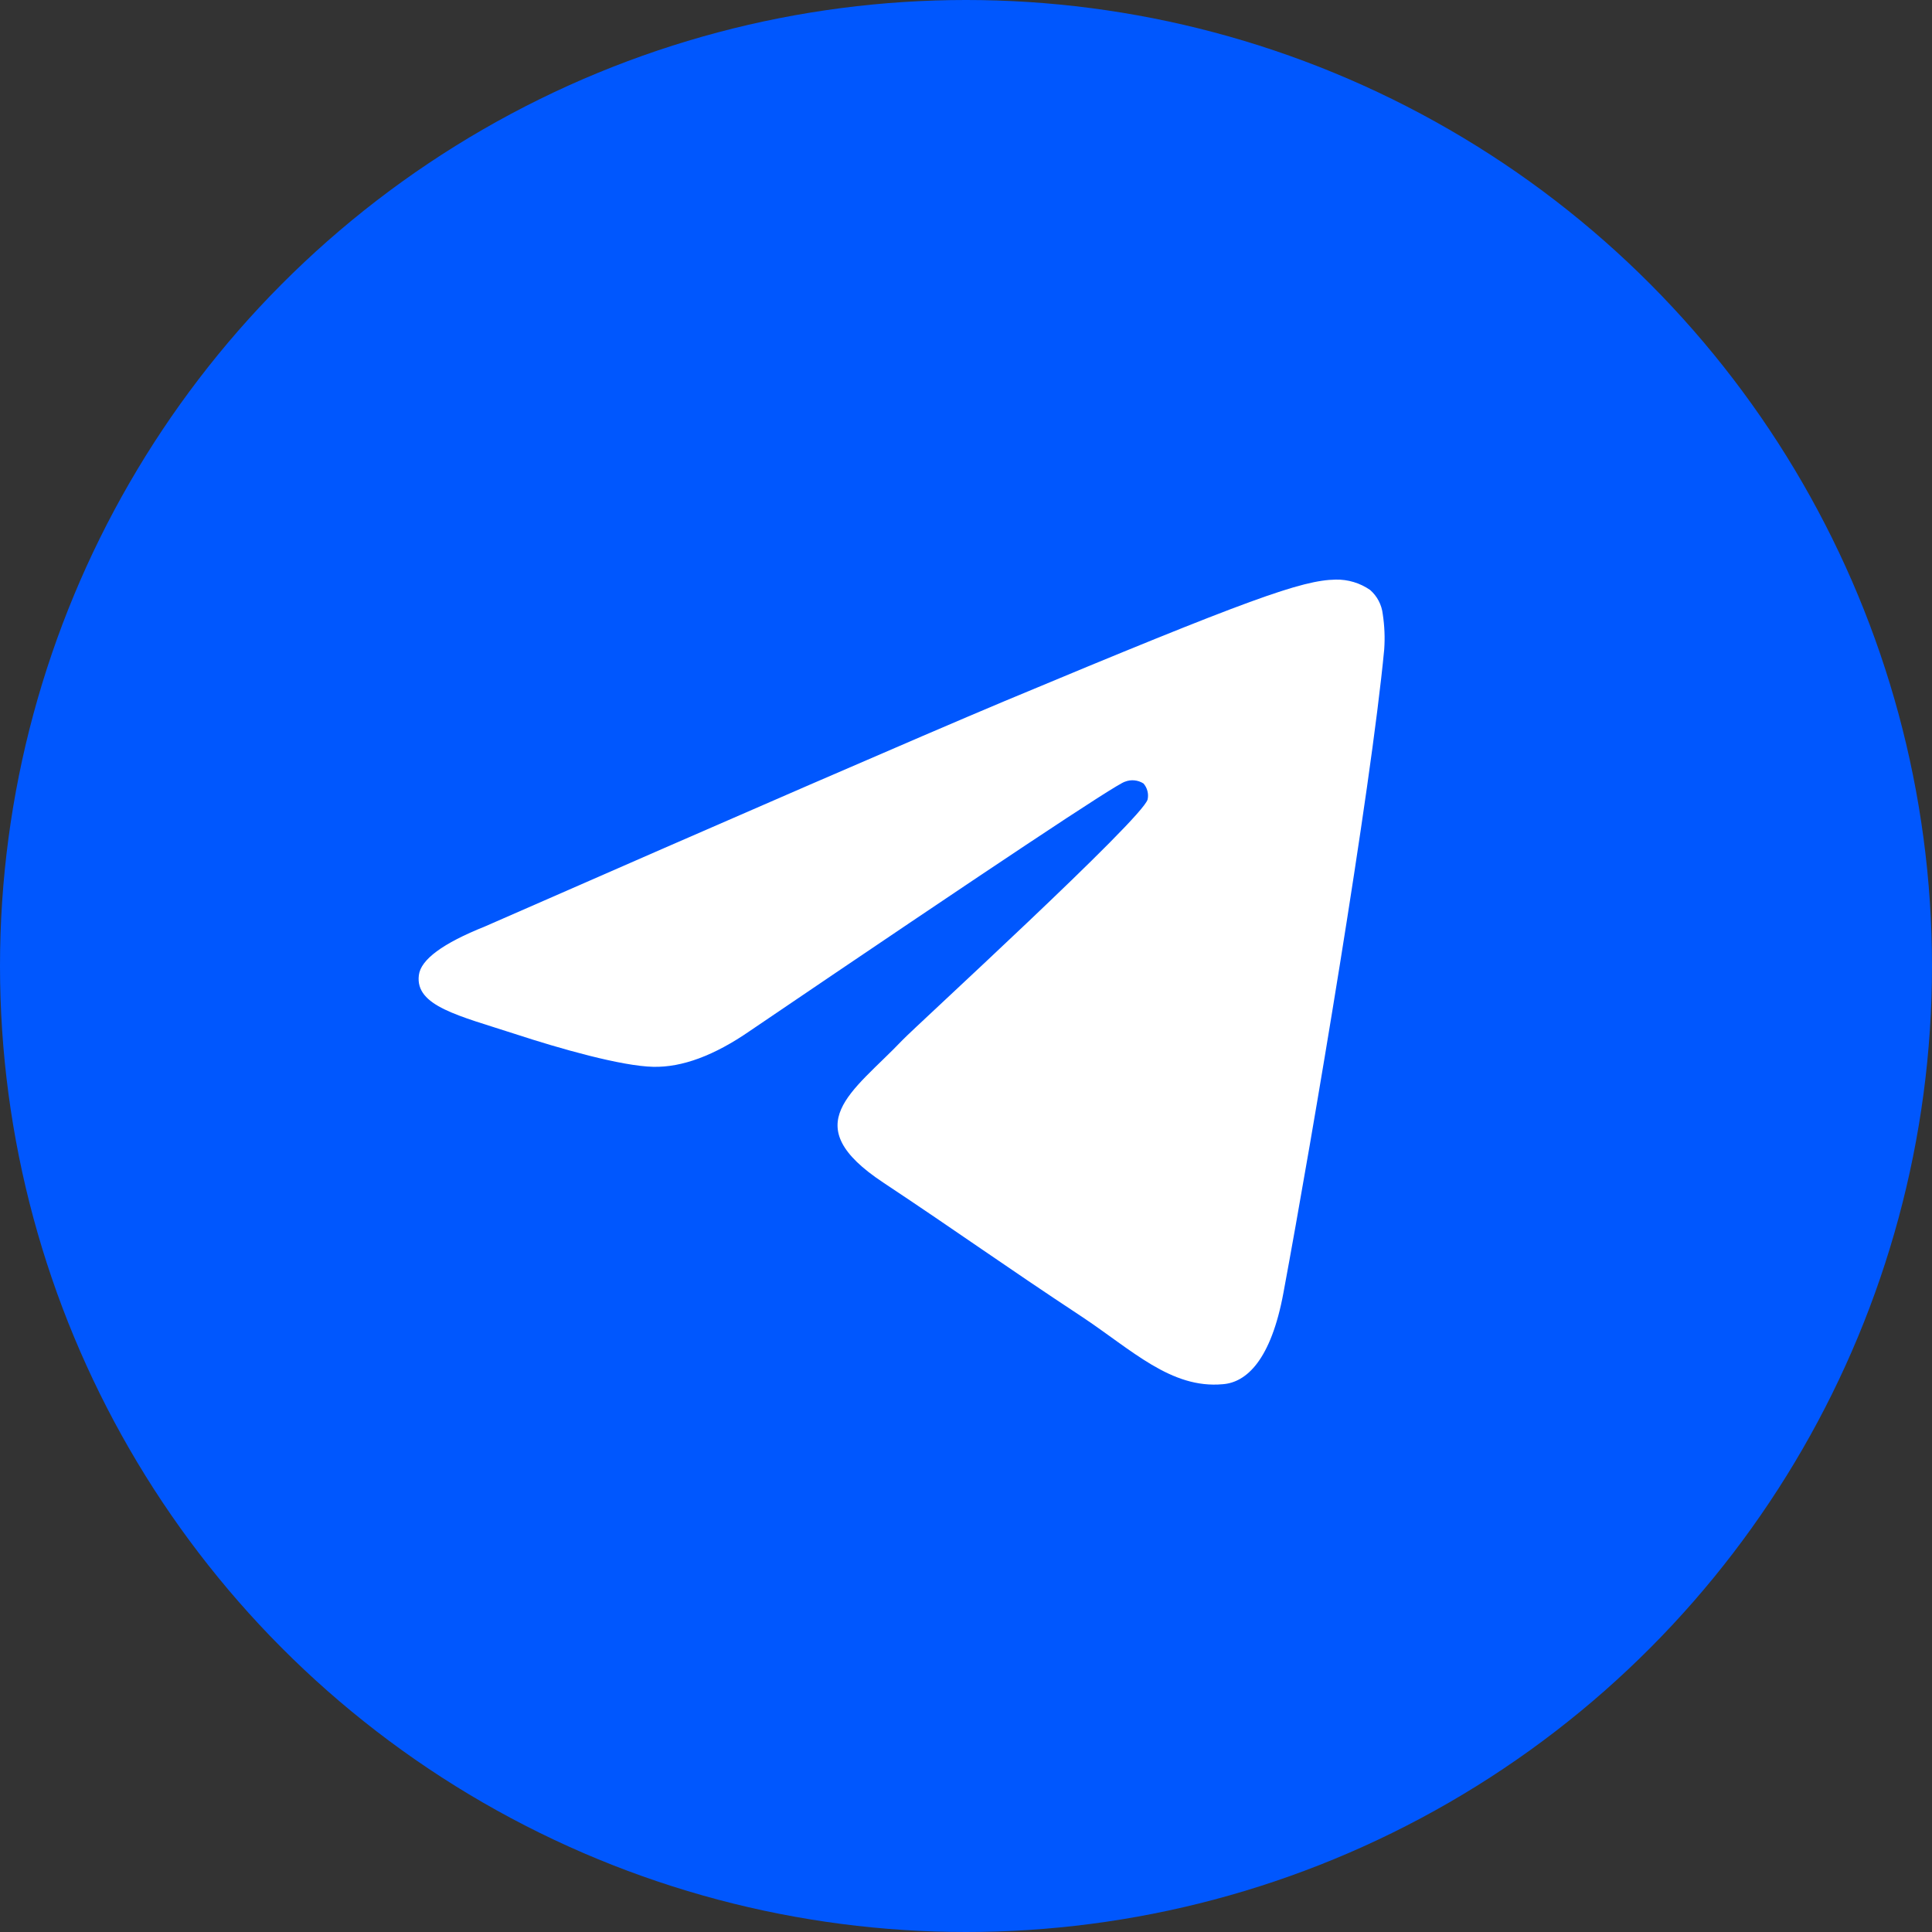
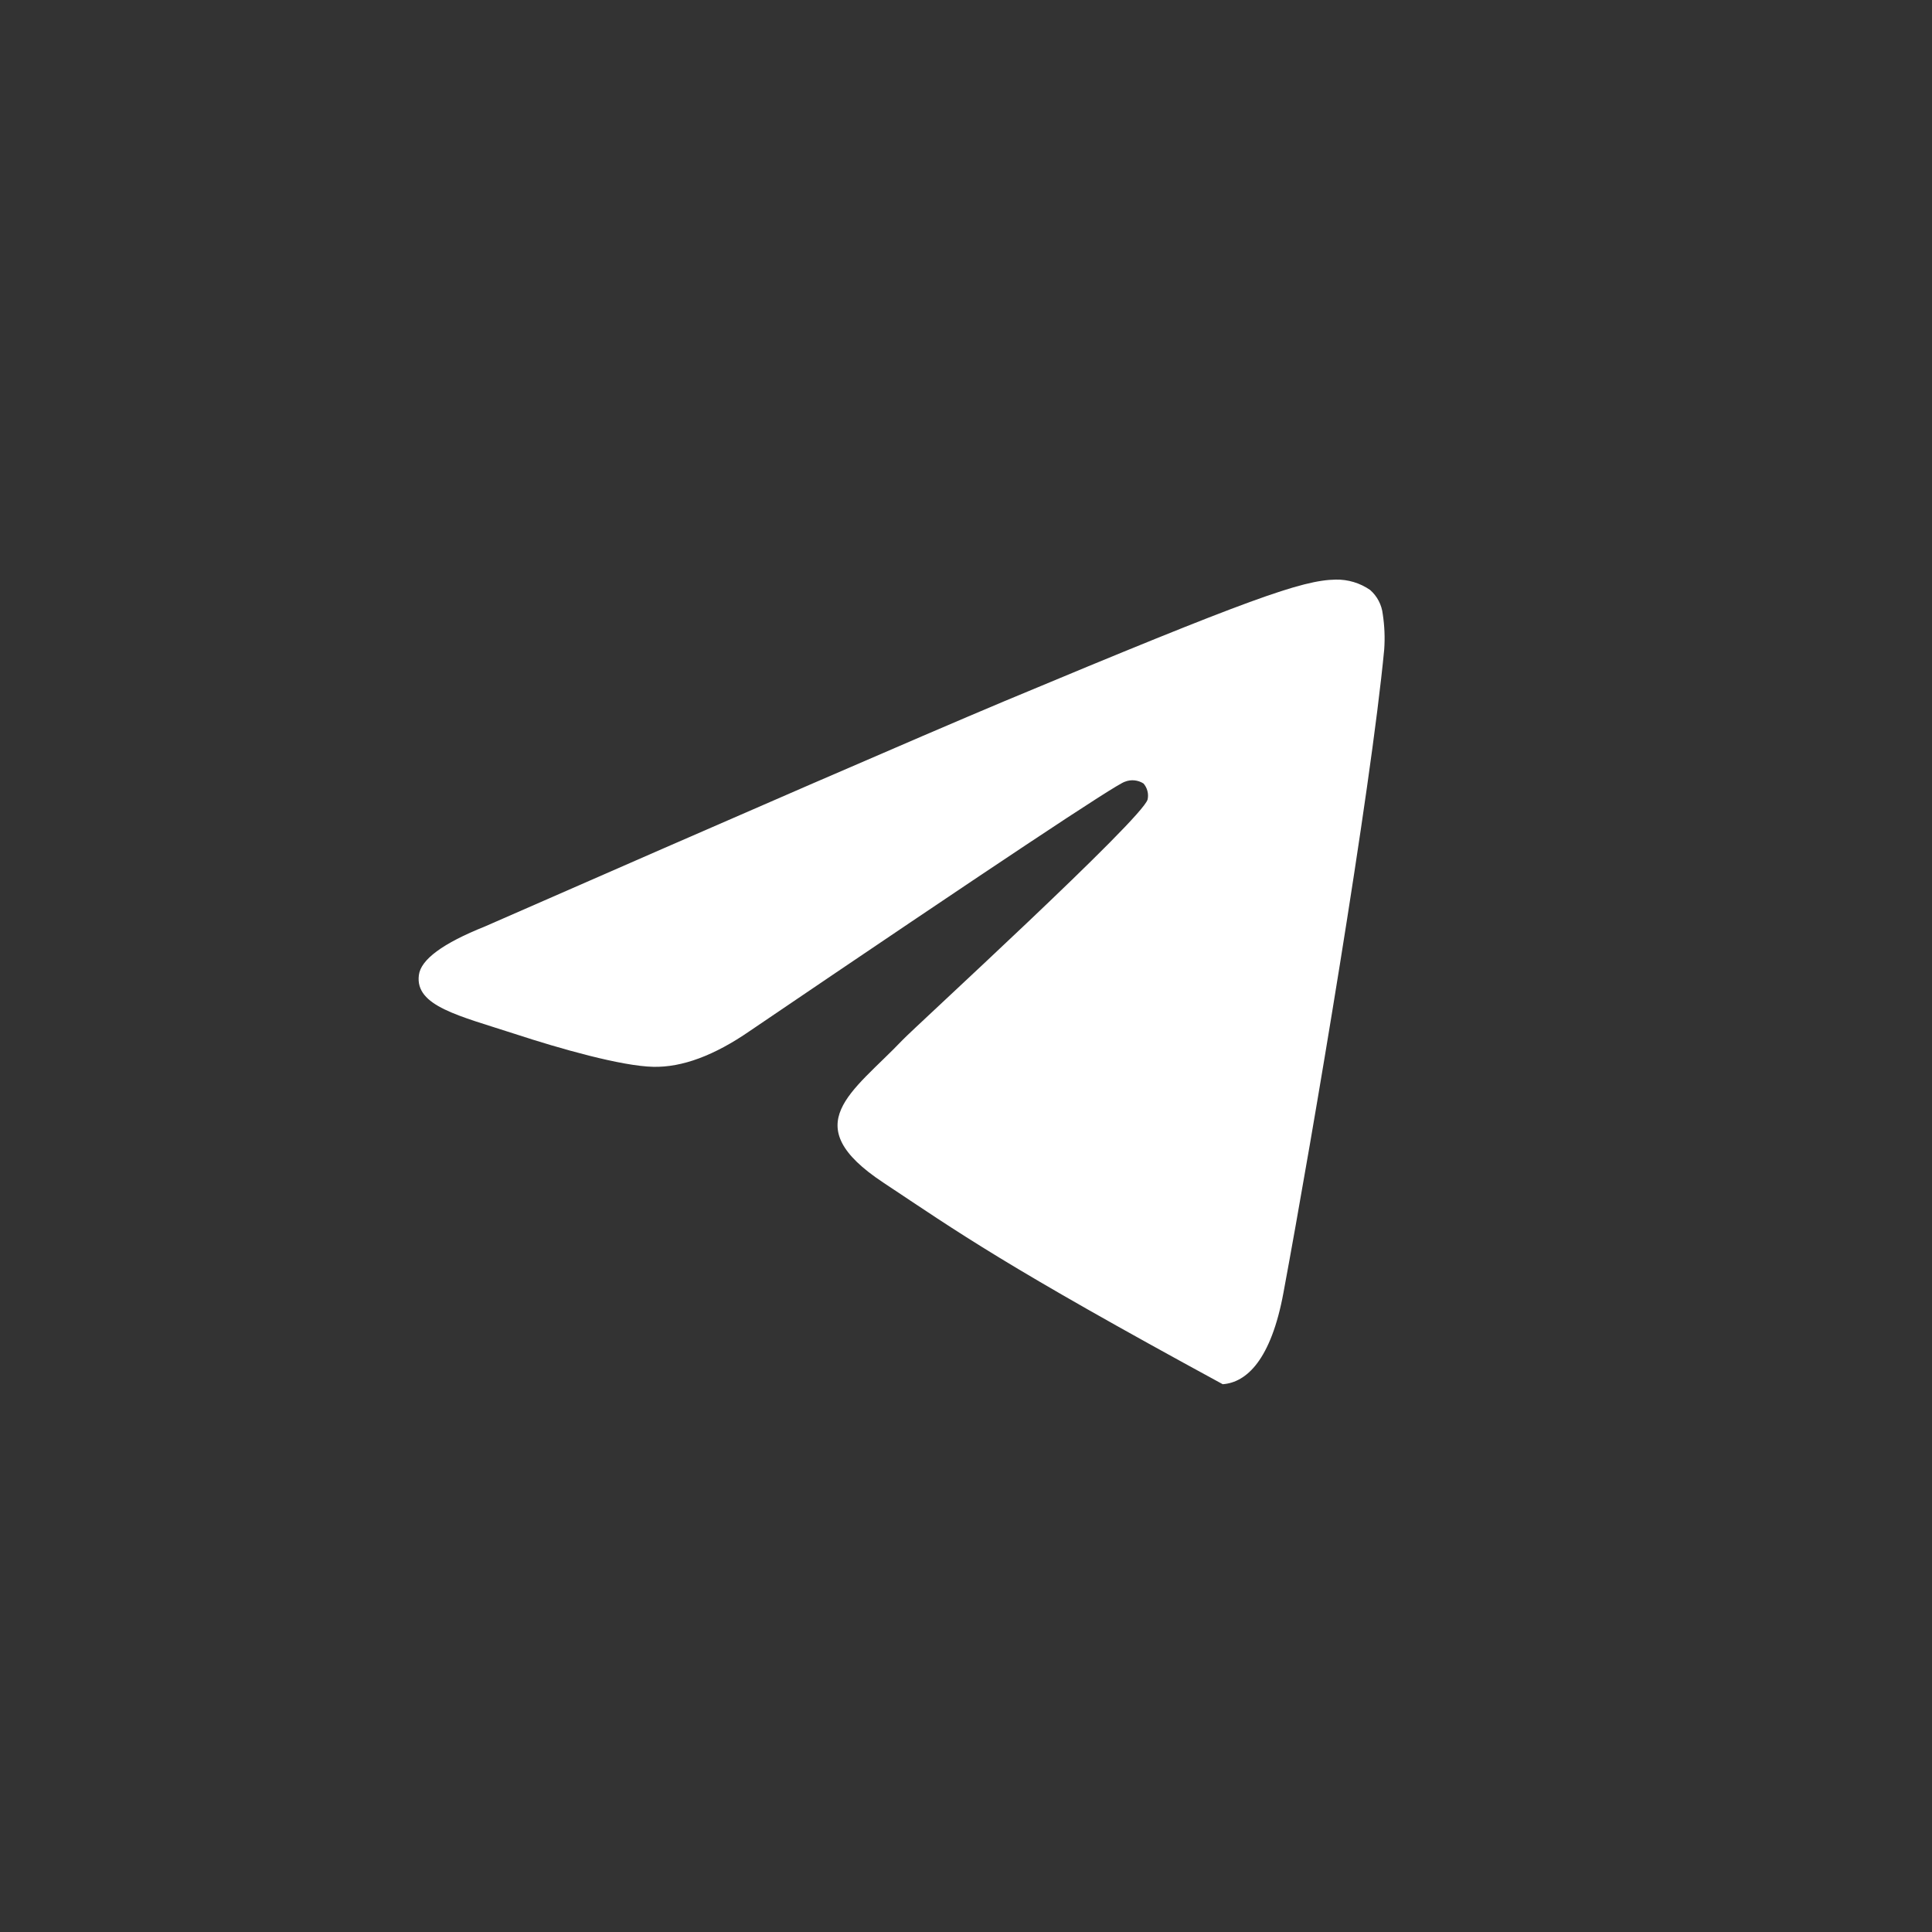
<svg xmlns="http://www.w3.org/2000/svg" width="60" height="60" viewBox="0 0 60 60" fill="none">
  <rect x="0" y="0" width="60" height="60" fill="#333333" stroke="none" />
-   <circle cx="30" cy="30" r="30" fill="#0057FE" />
-   <path d="M15.058 28.773C23.112 25.244 28.483 22.915 31.171 21.785C38.845 18.577 40.44 18.018 41.48 18C41.861 17.992 42.236 18.104 42.55 18.322C42.77 18.514 42.91 18.782 42.943 19.073C42.998 19.435 43.014 19.802 42.988 20.167C42.571 24.559 40.774 35.22 39.86 40.14C39.474 42.237 38.709 42.935 37.973 42.988C36.367 43.135 35.151 41.922 33.597 40.891C31.164 39.287 29.791 38.292 27.431 36.726C24.703 34.92 26.472 33.931 28.026 32.302C28.432 31.876 35.502 25.412 35.641 24.825C35.659 24.738 35.657 24.649 35.634 24.563C35.612 24.477 35.57 24.398 35.512 24.332C35.428 24.278 35.331 24.245 35.232 24.235C35.132 24.225 35.032 24.239 34.938 24.276C34.695 24.332 30.811 26.913 23.285 32.019C22.182 32.781 21.183 33.151 20.289 33.131C19.302 33.11 17.404 32.572 15.993 32.11C14.255 31.544 12.886 31.247 13.008 30.286C13.065 29.802 13.749 29.297 15.058 28.773Z" fill="white" />
+   <path d="M15.058 28.773C23.112 25.244 28.483 22.915 31.171 21.785C38.845 18.577 40.44 18.018 41.48 18C41.861 17.992 42.236 18.104 42.55 18.322C42.77 18.514 42.91 18.782 42.943 19.073C42.998 19.435 43.014 19.802 42.988 20.167C42.571 24.559 40.774 35.22 39.86 40.14C39.474 42.237 38.709 42.935 37.973 42.988C31.164 39.287 29.791 38.292 27.431 36.726C24.703 34.92 26.472 33.931 28.026 32.302C28.432 31.876 35.502 25.412 35.641 24.825C35.659 24.738 35.657 24.649 35.634 24.563C35.612 24.477 35.57 24.398 35.512 24.332C35.428 24.278 35.331 24.245 35.232 24.235C35.132 24.225 35.032 24.239 34.938 24.276C34.695 24.332 30.811 26.913 23.285 32.019C22.182 32.781 21.183 33.151 20.289 33.131C19.302 33.11 17.404 32.572 15.993 32.11C14.255 31.544 12.886 31.247 13.008 30.286C13.065 29.802 13.749 29.297 15.058 28.773Z" fill="white" />
</svg>